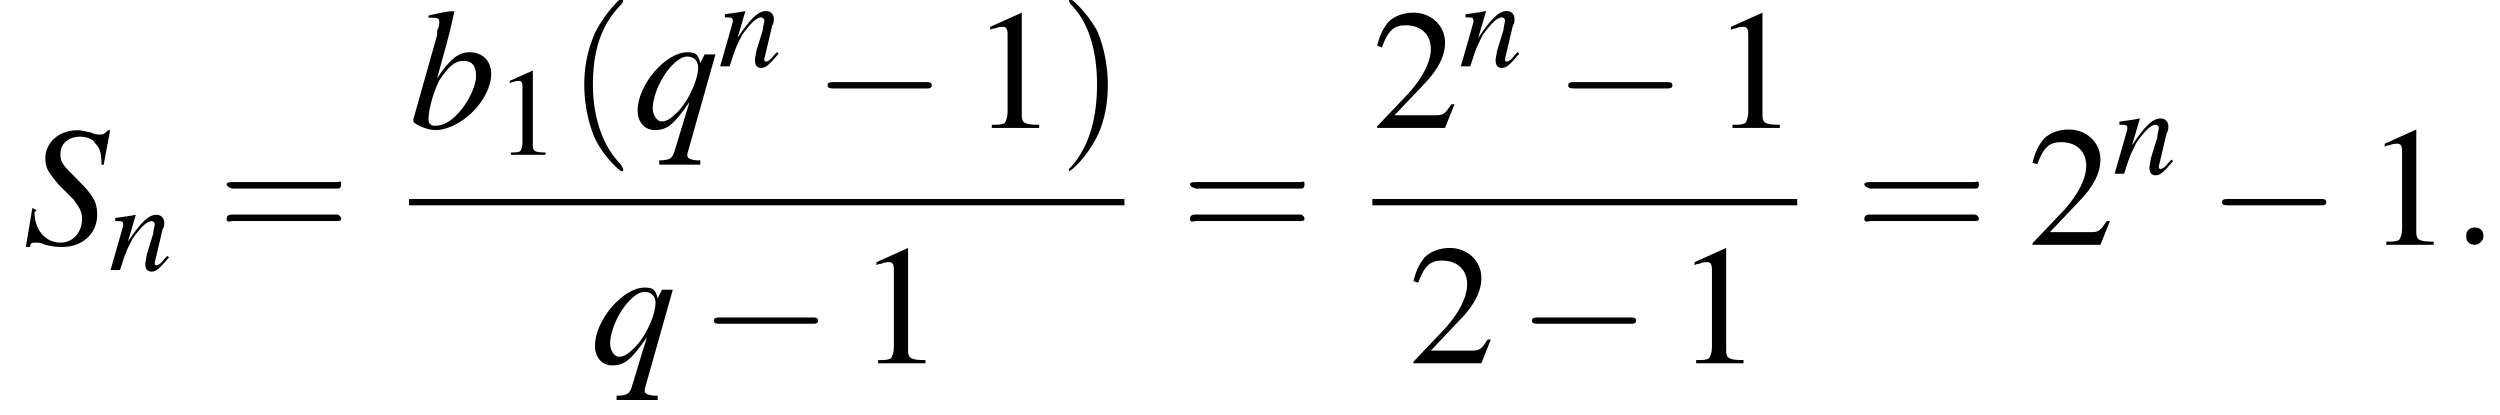
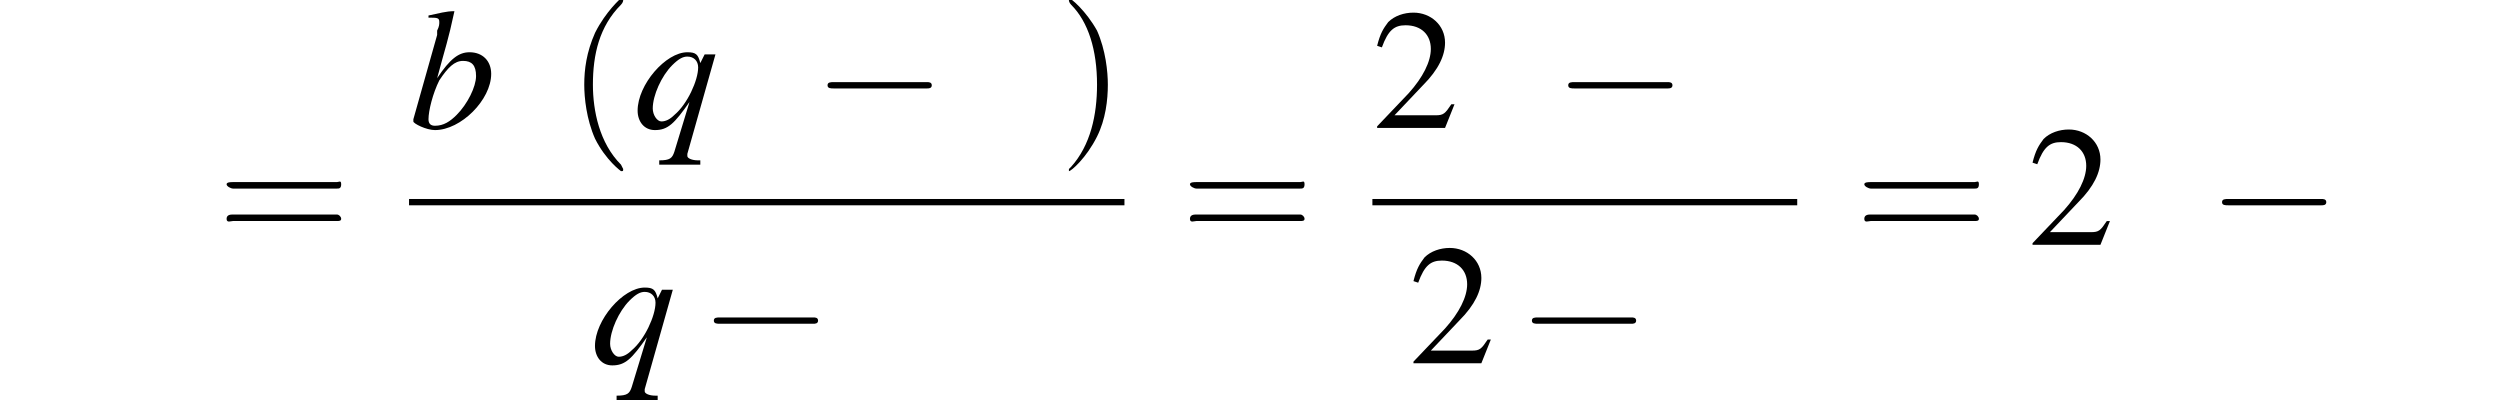
<svg xmlns="http://www.w3.org/2000/svg" xmlns:xlink="http://www.w3.org/1999/xlink" height="26.3pt" version="1.1" viewBox="157.5 69.8 158.3 26.3" width="158.3pt">
  <defs>
    <path d="M7.2 -2.5C7.3 -2.5 7.5 -2.5 7.5 -2.7S7.3 -2.9 7.2 -2.9H1.3C1.1 -2.9 0.9 -2.9 0.9 -2.7S1.1 -2.5 1.3 -2.5H7.2Z" id="g1-0" />
-     <path d="M3.2 -7.3L1.2 -6.4V-6.2C1.3 -6.3 1.5 -6.3 1.5 -6.3C1.7 -6.4 1.9 -6.4 2 -6.4C2.2 -6.4 2.3 -6.3 2.3 -5.9V-1C2.3 -0.7 2.2 -0.4 2.1 -0.3C1.9 -0.2 1.7 -0.2 1.3 -0.2V0H4.3V-0.2C3.4 -0.2 3.2 -0.3 3.2 -0.8V-7.3L3.2 -7.3Z" id="g3-49" />
    <path d="M5.2 -1.5L5 -1.5C4.6 -0.9 4.5 -0.8 4 -0.8H1.4L3.2 -2.7C4.2 -3.7 4.6 -4.6 4.6 -5.4C4.6 -6.5 3.7 -7.3 2.6 -7.3C2 -7.3 1.4 -7.1 1 -6.7C0.7 -6.3 0.5 -6 0.3 -5.2L0.6 -5.1C1 -6.2 1.4 -6.5 2.1 -6.5C3.1 -6.5 3.7 -5.9 3.7 -5C3.7 -4.2 3.2 -3.2 2.3 -2.2L0.3 -0.1V0H4.6L5.2 -1.5Z" id="g3-50" />
-     <path d="M1.5 -0.4C1.5 -0.7 1.3 -0.8 1.1 -0.8S0.7 -0.7 0.7 -0.4S0.9 0 1.1 0S1.5 -0.2 1.5 -0.4Z" id="g7-58" />
-     <path d="M3.7 -3.7L4 -5.3H3.9C3.7 -5.1 3.7 -5.1 3.5 -5.1C3.4 -5.1 3.3 -5.1 3.1 -5.2C3 -5.2 2.7 -5.3 2.5 -5.3C1.6 -5.3 1 -4.7 1 -4C1 -3.5 1.2 -3.3 1.6 -2.8C1.7 -2.7 1.8 -2.6 1.9 -2.5C2.1 -2.3 2.2 -2.2 2.3 -2.1C2.6 -1.7 2.7 -1.5 2.7 -1.2C2.7 -0.6 2.3 -0.1 1.7 -0.1C1 -0.1 0.5 -0.7 0.5 -1.5C0.5 -1.5 0.6 -1.6 0.6 -1.6L0.4 -1.7L0.1 0.1H0.3C0.3 -0.1 0.4 -0.1 0.6 -0.1C0.7 -0.1 0.8 -0.1 1 0C1.4 0.1 1.6 0.1 1.8 0.1C2.7 0.1 3.4 -0.5 3.4 -1.4C3.4 -2 3.2 -2.3 2.5 -3S1.7 -3.8 1.7 -4.2C1.7 -4.7 2.1 -5 2.6 -5C2.9 -5 3.2 -4.9 3.3 -4.7C3.5 -4.5 3.6 -4.3 3.6 -3.7L3.7 -3.7Z" id="g8-83" />
    <path d="M0.9 -5.1C1.3 -5.1 1.4 -5.1 1.4 -4.9C1.4 -4.8 1.4 -4.7 1.3 -4.5C1.3 -4.5 1.3 -4.4 1.3 -4.4L1.3 -4.3L0.2 -0.4V-0.3C0.2 -0.2 0.8 0.1 1.2 0.1C2.4 0.1 3.8 -1.3 3.8 -2.5C3.8 -3.1 3.4 -3.5 2.8 -3.5C2.3 -3.5 1.9 -3.2 1.3 -2.3C1.7 -3.8 1.8 -4 2.1 -5.4L2.1 -5.4C1.7 -5.4 1.4 -5.3 0.9 -5.2V-5.1ZM2.5 -3.1C2.9 -3.1 3.1 -2.9 3.1 -2.4C3.1 -1.9 2.7 -1.1 2.2 -0.6C1.9 -0.3 1.6 -0.1 1.2 -0.1C1 -0.1 0.9 -0.2 0.9 -0.4C0.9 -0.8 1.1 -1.6 1.4 -2.2C1.8 -2.8 2.1 -3.1 2.5 -3.1Z" id="g8-98" />
-     <path d="M3.7 -0.9L3.5 -0.7C3.3 -0.4 3.1 -0.3 3 -0.3C2.9 -0.3 2.9 -0.4 2.9 -0.4C2.9 -0.5 2.9 -0.5 3 -0.9L3.4 -2.6C3.5 -2.7 3.5 -2.9 3.5 -3C3.5 -3.3 3.3 -3.5 3 -3.5C2.5 -3.5 2 -3 1.2 -1.8L1.7 -3.5L1.7 -3.5C1.2 -3.4 1.1 -3.4 0.4 -3.3V-3.1C0.8 -3.1 0.9 -3.1 0.9 -2.9C0.9 -2.9 0.9 -2.8 0.9 -2.8L0.1 0H0.7C1.1 -1.3 1.2 -1.4 1.5 -2C2 -2.7 2.4 -3.1 2.7 -3.1C2.8 -3.1 2.9 -3 2.9 -2.9C2.9 -2.8 2.8 -2.5 2.8 -2.3L2.4 -1C2.3 -0.5 2.3 -0.4 2.3 -0.4C2.3 -0.1 2.4 0.1 2.7 0.1C3 0.1 3.2 -0.1 3.8 -0.8L3.7 -0.9Z" id="g8-110" />
    <path d="M3.1 1.5H3C2.7 1.5 2.5 1.4 2.5 1.3C2.5 1.3 2.5 1.2 2.5 1.2L3.8 -3.4H3.3L3.1 -3C3 -3.4 2.9 -3.5 2.5 -3.5C1.5 -3.5 0.2 -2 0.2 -0.8C0.2 -0.3 0.5 0.1 1 0.1C1.6 0.1 1.9 -0.2 2.6 -1.2L1.9 1.1C1.8 1.4 1.7 1.5 1.2 1.5V1.7H3.1V1.5ZM2.5 -3.3C2.8 -3.3 3 -3.1 3 -2.8C3 -2.2 2.5 -1.1 1.9 -0.6C1.7 -0.4 1.5 -0.3 1.3 -0.3C1.1 -0.3 0.9 -0.6 0.9 -0.9C0.9 -1.5 1.3 -2.4 1.8 -2.9C2.1 -3.2 2.3 -3.3 2.5 -3.3Z" id="g8-113" />
    <use id="g15-49" transform="scale(0.731)" xlink:href="#g3-49" />
    <path d="M2.6 1.9C2.6 1.9 2.6 1.9 2.5 1.7C1.5 0.7 1.2 -0.8 1.2 -2C1.2 -3.4 1.5 -4.7 2.5 -5.7C2.6 -5.8 2.6 -5.9 2.6 -5.9C2.6 -5.9 2.6 -6 2.5 -6C2.5 -6 1.8 -5.4 1.3 -4.4C0.9 -3.5 0.8 -2.7 0.8 -2C0.8 -1.4 0.9 -0.4 1.3 0.5C1.8 1.5 2.5 2 2.5 2C2.6 2 2.6 2 2.6 1.9Z" id="g16-40" />
    <path d="M2.3 -2C2.3 -2.6 2.2 -3.6 1.8 -4.5C1.3 -5.4 0.6 -6 0.5 -6C0.5 -6 0.5 -5.9 0.5 -5.9C0.5 -5.9 0.5 -5.8 0.6 -5.7C1.4 -4.9 1.8 -3.6 1.8 -2C1.8 -0.6 1.5 0.8 0.6 1.8C0.5 1.9 0.5 1.9 0.5 1.9C0.5 2 0.5 2 0.5 2C0.6 2 1.3 1.4 1.8 0.4C2.2 -0.4 2.3 -1.3 2.3 -2Z" id="g16-41" />
    <path d="M5.5 -2.6C5.6 -2.6 5.7 -2.6 5.7 -2.8S5.6 -2.9 5.5 -2.9H0.7C0.6 -2.9 0.4 -2.9 0.4 -2.8S0.6 -2.6 0.7 -2.6H5.5ZM5.5 -1.1C5.6 -1.1 5.7 -1.1 5.7 -1.2S5.6 -1.4 5.5 -1.4H0.7C0.6 -1.4 0.4 -1.4 0.4 -1.2S0.6 -1.1 0.7 -1.1H5.5Z" id="g16-61" />
    <use id="g11-58" transform="scale(1.369)" xlink:href="#g7-58" />
    <use id="g12-83" transform="scale(1.369)" xlink:href="#g8-83" />
    <use id="g12-98" transform="scale(1.369)" xlink:href="#g8-98" />
    <use id="g12-113" transform="scale(1.369)" xlink:href="#g8-113" />
    <use id="g19-49" xlink:href="#g3-49" />
    <use id="g19-50" xlink:href="#g3-50" />
    <use id="g20-40" transform="scale(1.369)" xlink:href="#g16-40" />
    <use id="g20-41" transform="scale(1.369)" xlink:href="#g16-41" />
    <use id="g20-61" transform="scale(1.369)" xlink:href="#g16-61" />
  </defs>
  <g id="page1">
    <use x="159" xlink:href="#g12-83" y="85.3" />
    <use x="164.4" xlink:href="#g8-110" y="86.9" />
    <use x="171.3" xlink:href="#g20-61" y="85.3" />
    <use x="183.4" xlink:href="#g12-98" y="77.9" />
    <use x="188.9" xlink:href="#g15-49" y="79.6" />
    <use x="193.4" xlink:href="#g20-40" y="77.9" />
    <use x="197.6" xlink:href="#g12-113" y="77.9" />
    <use x="203" xlink:href="#g8-110" y="74" />
    <use x="209" xlink:href="#g1-0" y="77.9" />
    <use x="219" xlink:href="#g19-49" y="77.9" />
    <use x="224.5" xlink:href="#g20-41" y="77.9" />
    <rect height="0.4" width="45.3" x="183.4" y="82.4" />
    <use x="194.9" xlink:href="#g12-113" y="92.8" />
    <use x="201.8" xlink:href="#g1-0" y="92.8" />
    <use x="211.8" xlink:href="#g19-49" y="92.8" />
    <use x="232.3" xlink:href="#g20-61" y="85.3" />
    <use x="244.4" xlink:href="#g19-50" y="77.9" />
    <use x="249.9" xlink:href="#g8-110" y="74" />
    <use x="255.9" xlink:href="#g1-0" y="77.9" />
    <use x="265.9" xlink:href="#g19-49" y="77.9" />
    <rect height="0.4" width="26.9" x="244.4" y="82.4" />
    <use x="246.7" xlink:href="#g19-50" y="92.8" />
    <use x="253.6" xlink:href="#g1-0" y="92.8" />
    <use x="263.6" xlink:href="#g19-49" y="92.8" />
    <use x="275" xlink:href="#g20-61" y="85.3" />
    <use x="285.9" xlink:href="#g19-50" y="85.3" />
    <use x="291.3" xlink:href="#g8-110" y="80.8" />
    <use x="297.3" xlink:href="#g1-0" y="85.3" />
    <use x="307.3" xlink:href="#g19-49" y="85.3" />
    <use x="312.7" xlink:href="#g11-58" y="85.3" />
  </g>
</svg>